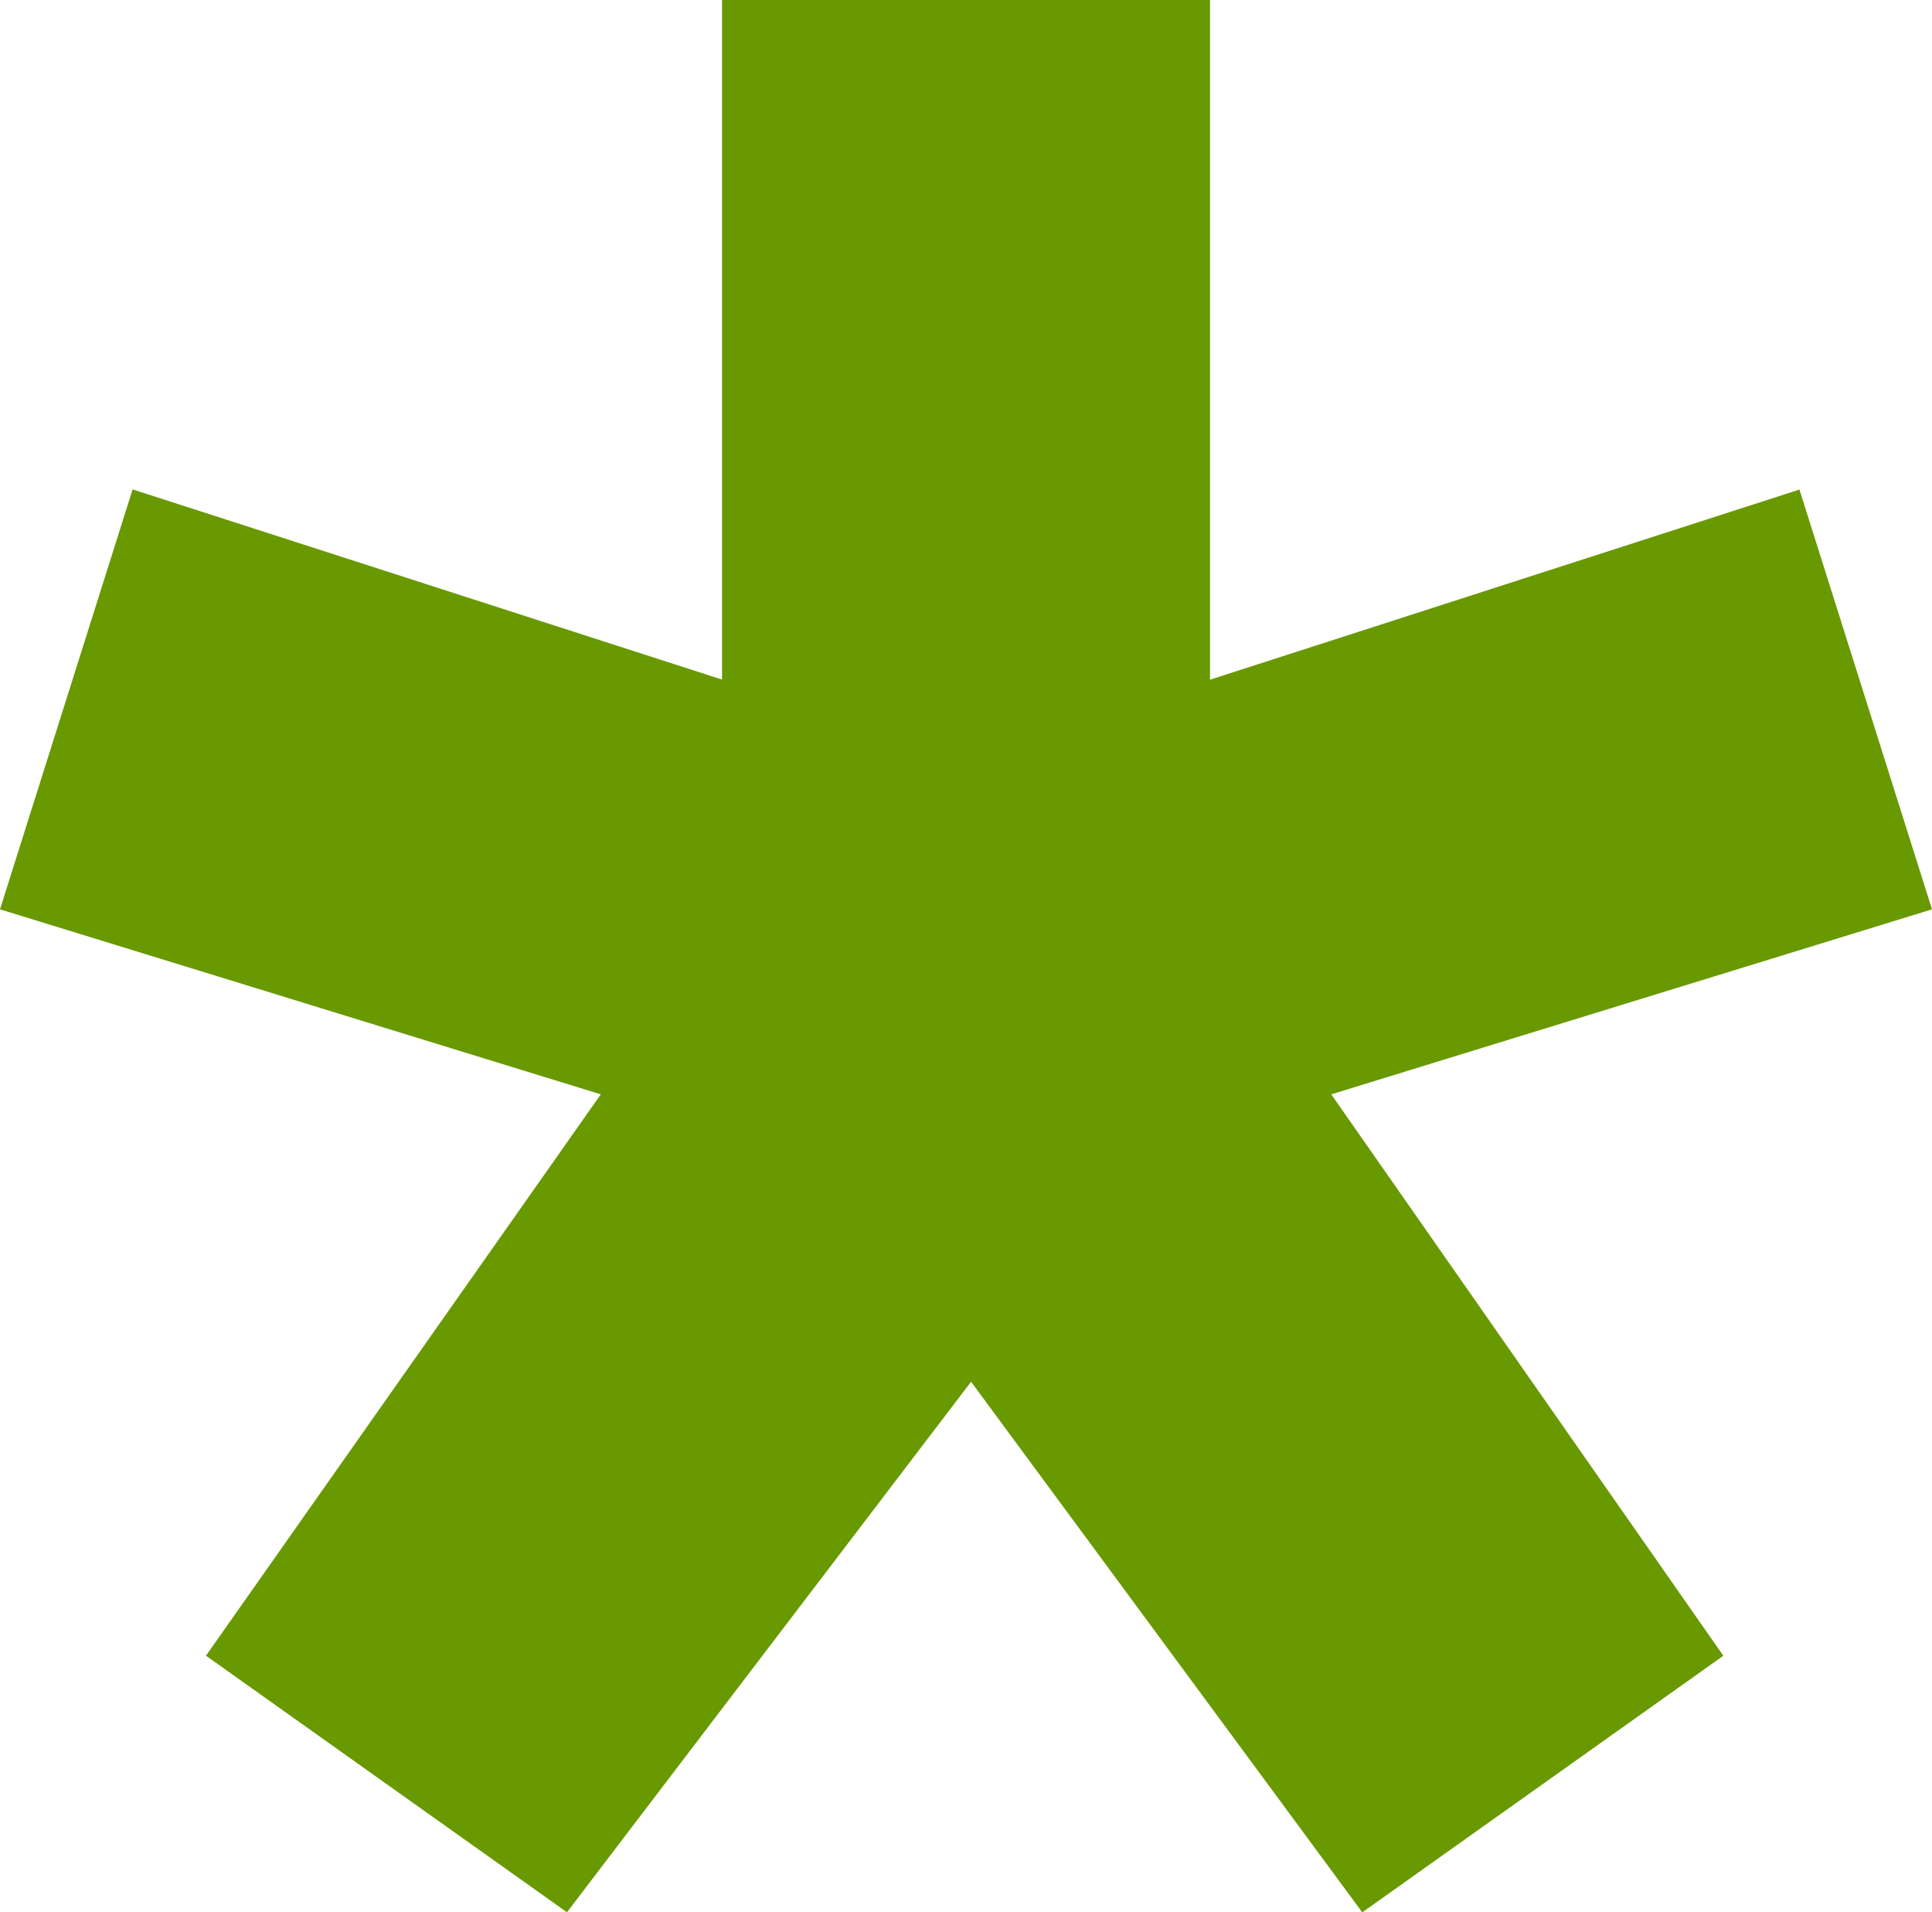
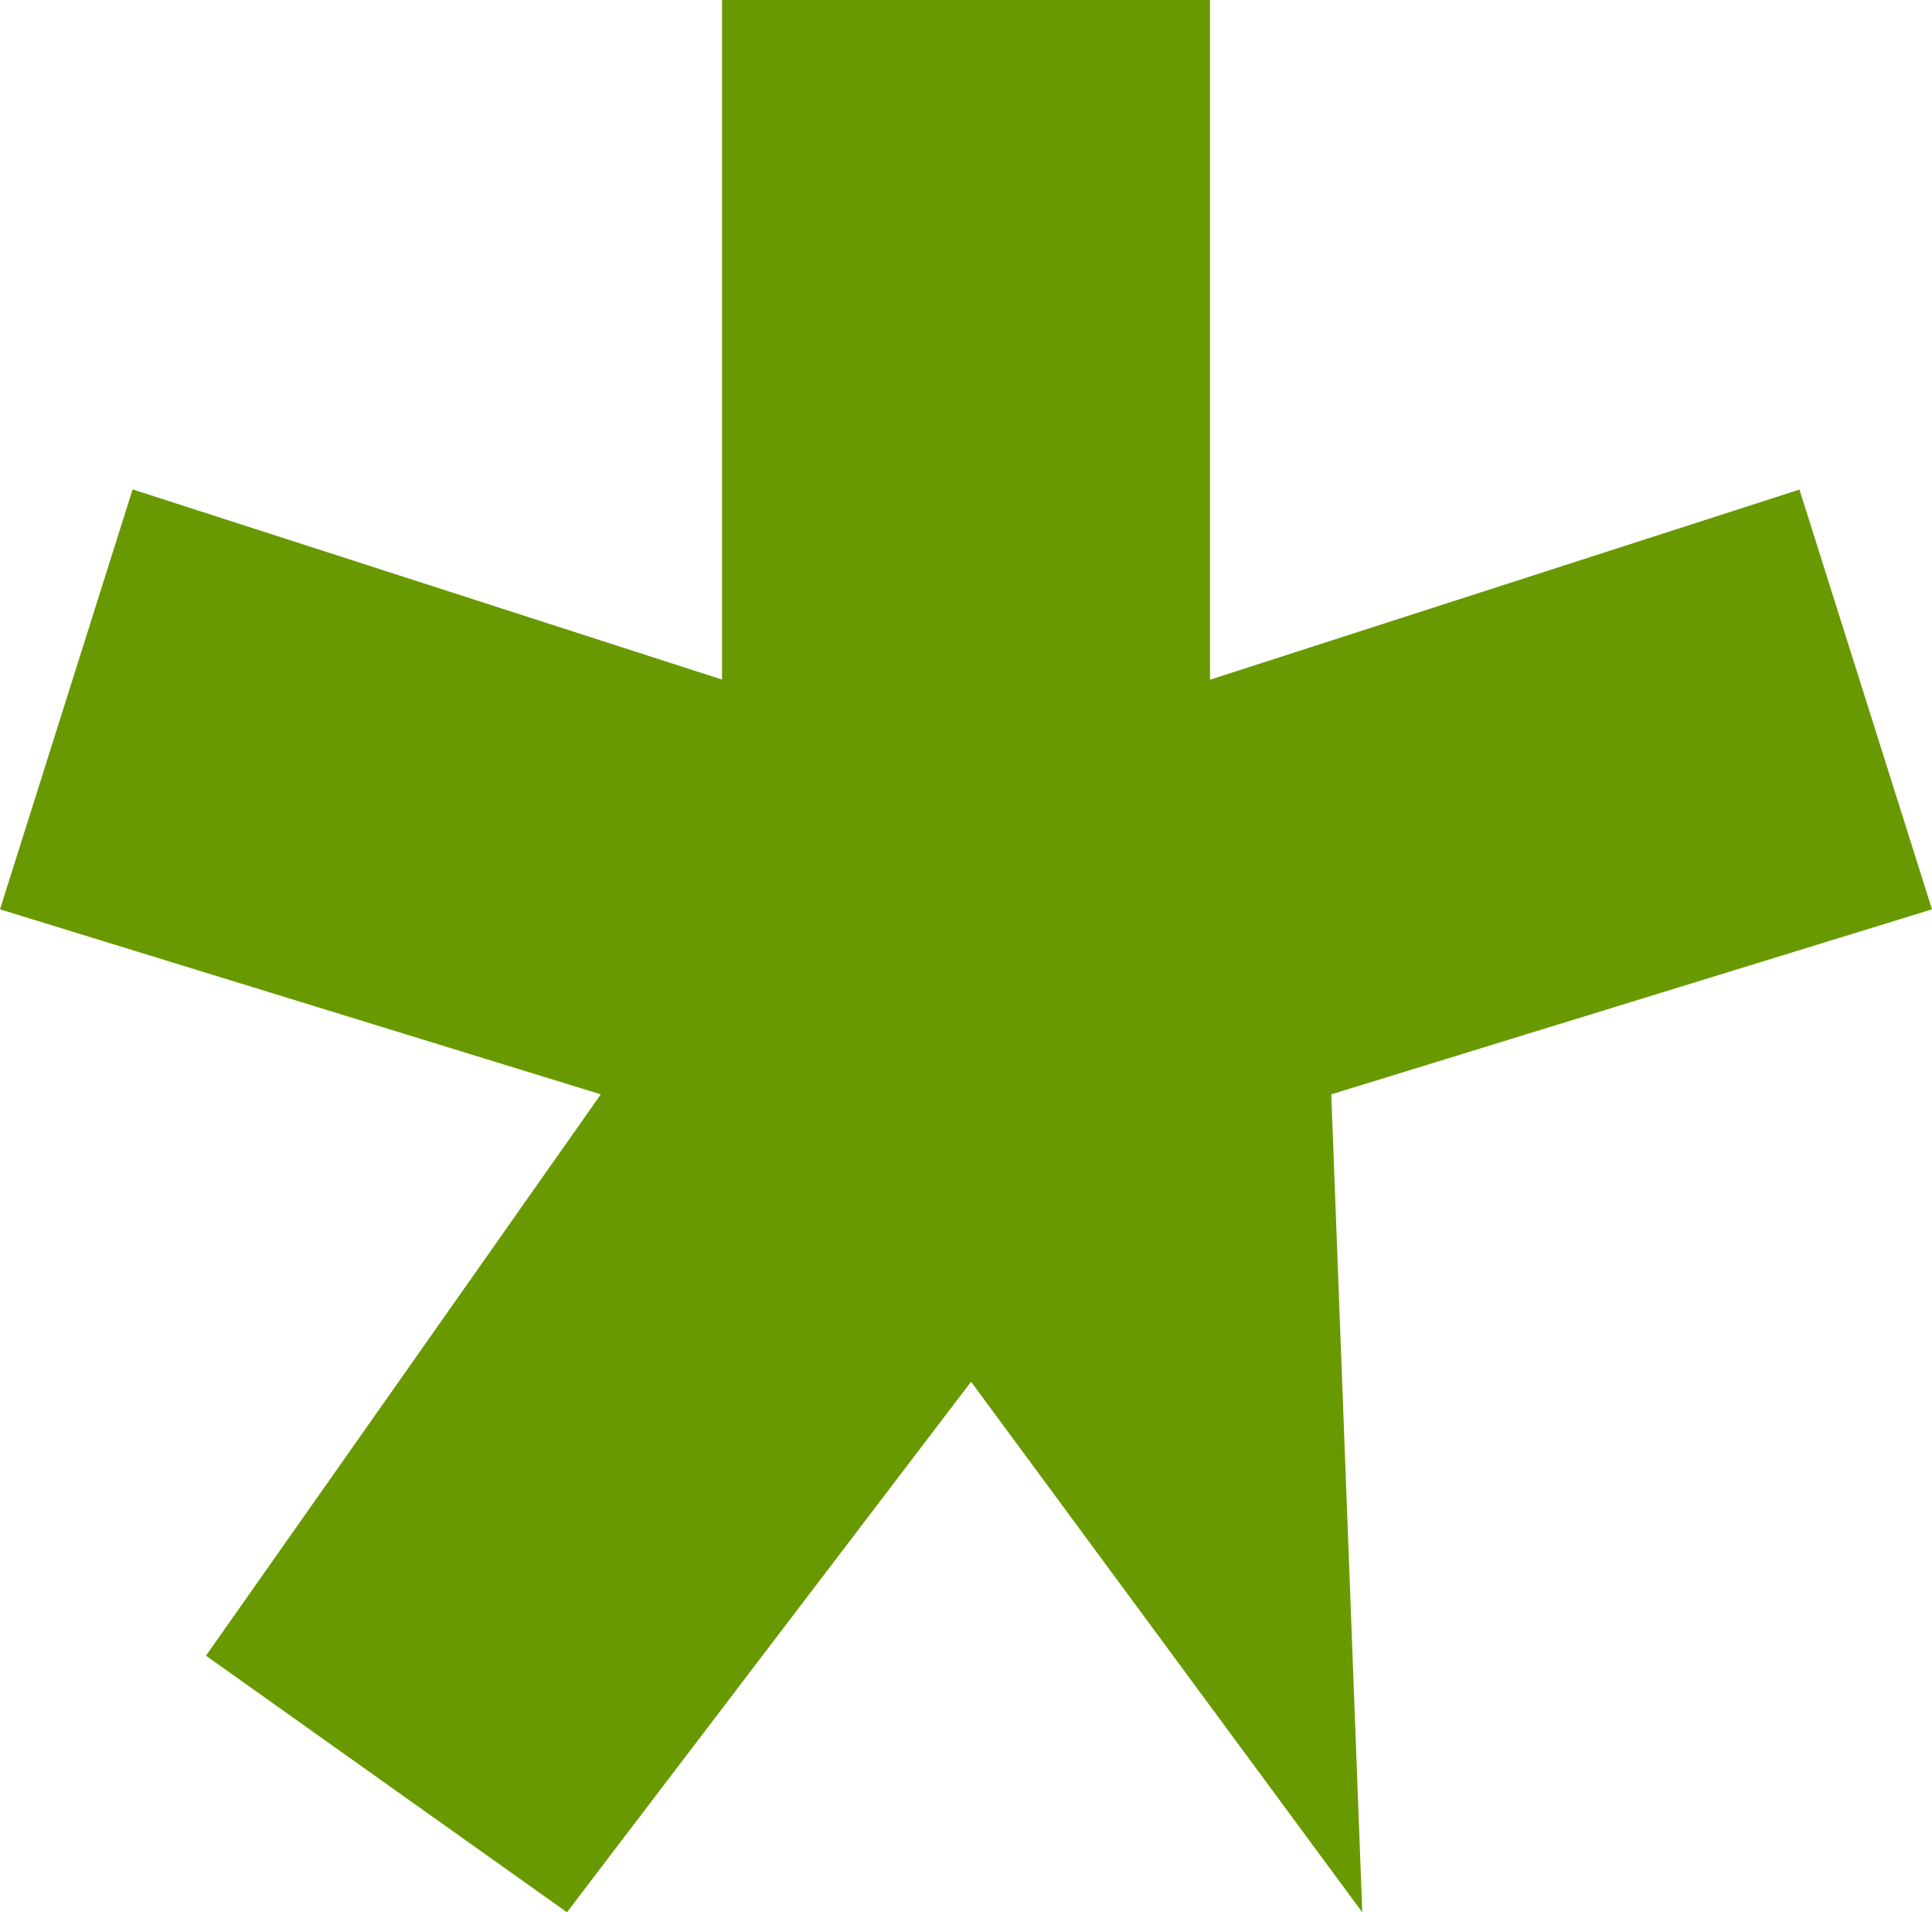
<svg xmlns="http://www.w3.org/2000/svg" width="60.24" height="59.623" viewBox="0 0 60.24 59.623">
-   <path id="Tracciato_63" data-name="Tracciato 63" d="M22.513,0V21.188L4.135,15.259,0,28.352,18.733,34.12,6.422,51.622l11.256,8,12.6-16.541L42.476,59.624l11.258-8L41.509,34.12,60.24,28.352,56.107,15.264,37.728,21.192V0Z" transform="translate(0 0)" fill="#699900" />
+   <path id="Tracciato_63" data-name="Tracciato 63" d="M22.513,0V21.188L4.135,15.259,0,28.352,18.733,34.12,6.422,51.622l11.256,8,12.6-16.541L42.476,59.624L41.509,34.12,60.24,28.352,56.107,15.264,37.728,21.192V0Z" transform="translate(0 0)" fill="#699900" />
</svg>